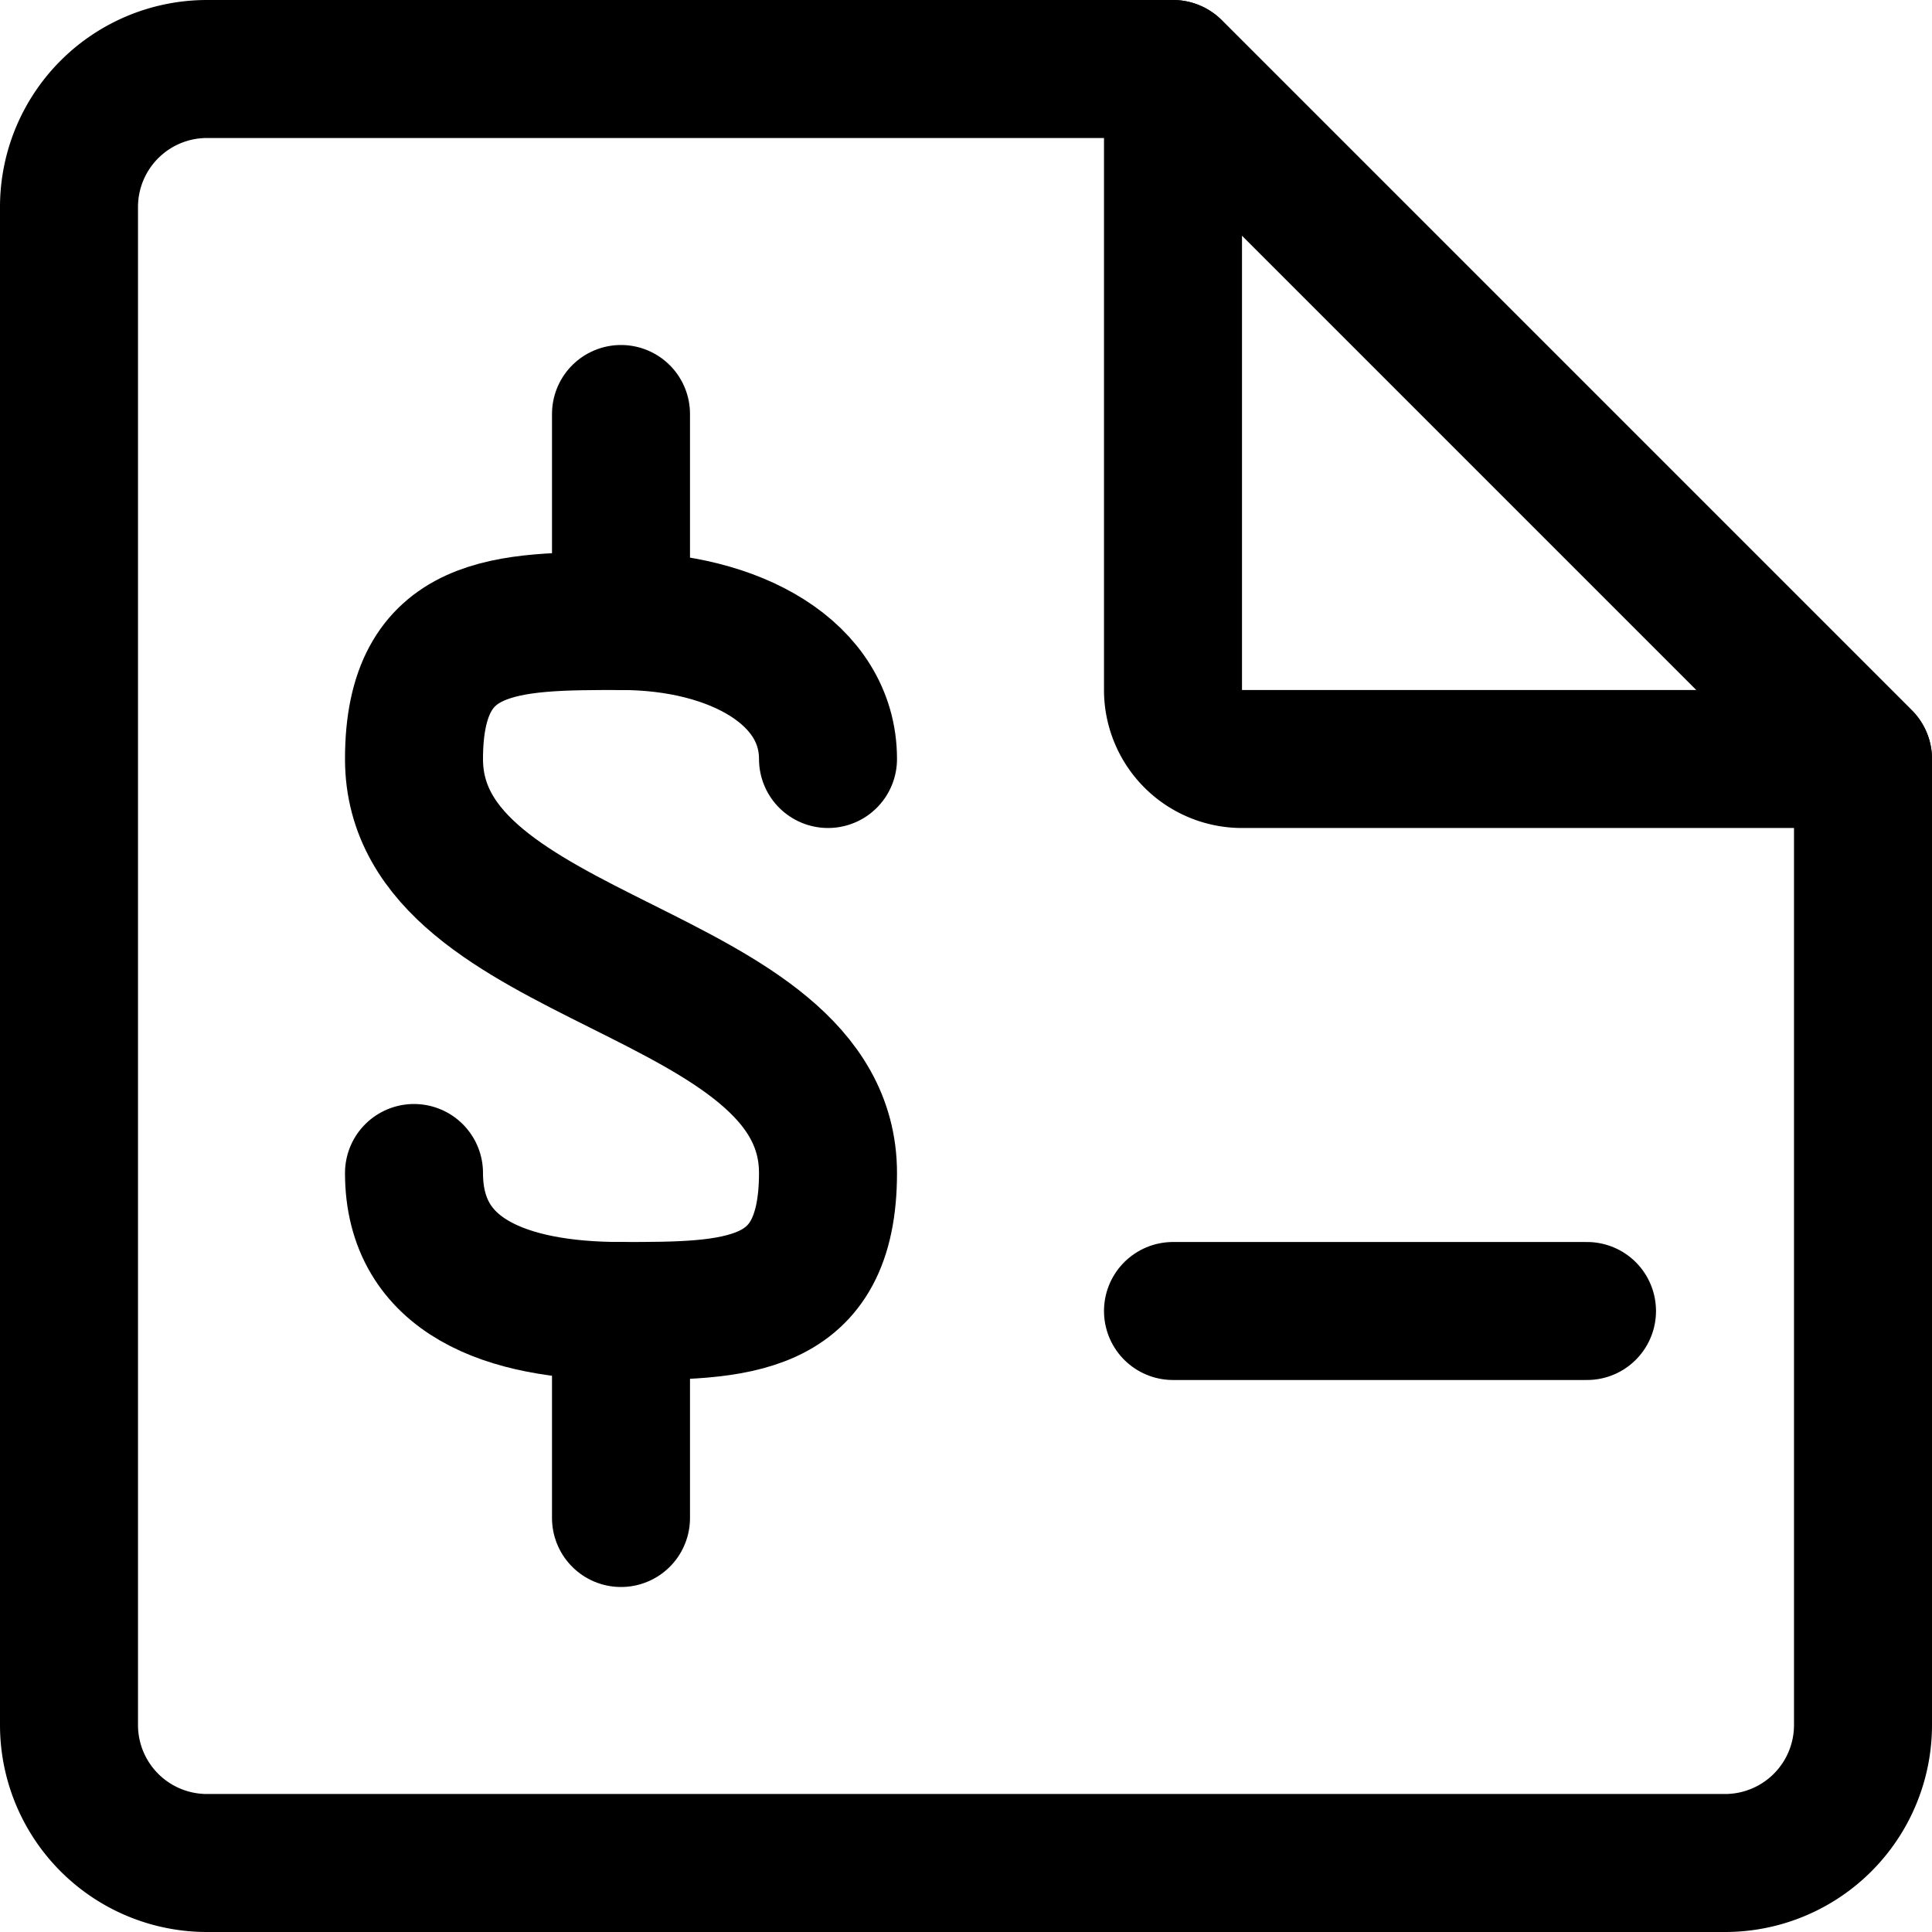
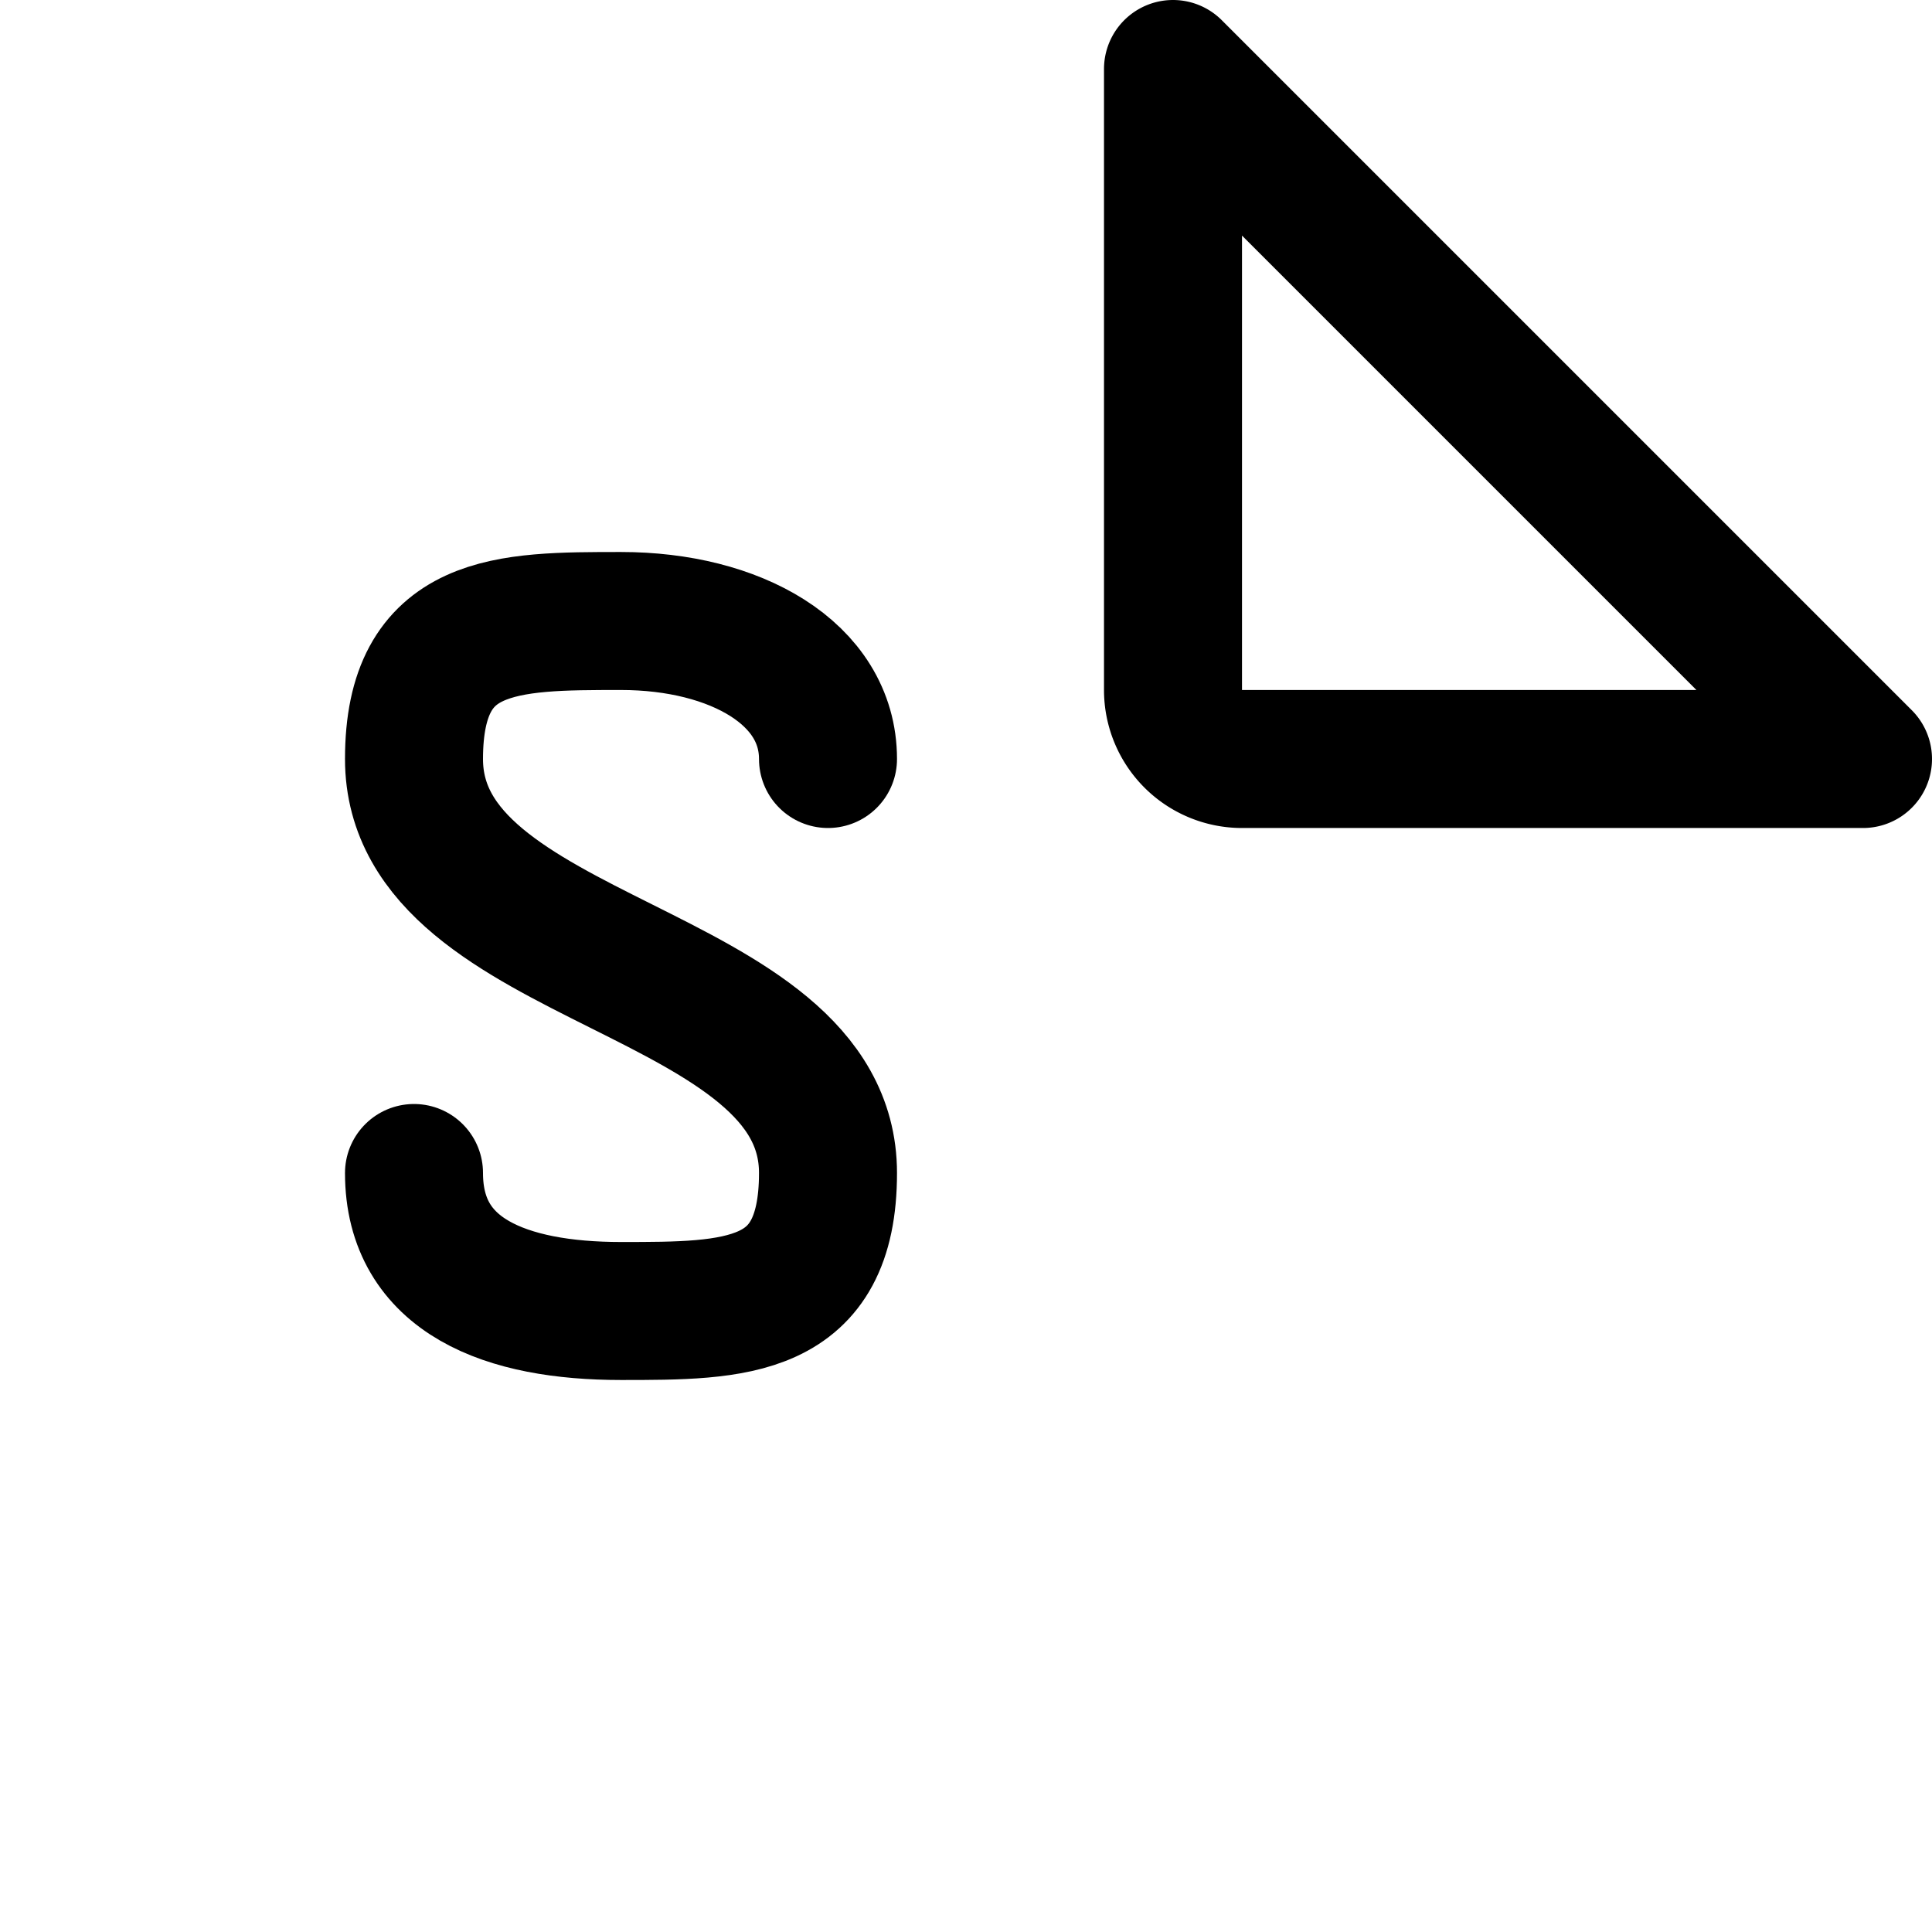
<svg xmlns="http://www.w3.org/2000/svg" viewBox="0 0 14 14" height="48" width="48">
  <g>
-     <path d="M8.5.5h-7a1,1,0,0,0-1,1v11a1,1,0,0,0,1,1h11a1,1,0,0,0,1-1v-7Z" fill="none" stroke="#000000" stroke-linecap="round" stroke-linejoin="round" />
    <path d="M8.5,5V.5l5,5H9A.5.5,0,0,1,8.5,5Z" fill="none" stroke="#000000" stroke-linecap="round" stroke-linejoin="round" />
-     <line x1="4.5" y1="4.5" x2="4.5" y2="3" fill="none" stroke="#000000" stroke-linecap="round" stroke-linejoin="round" />
    <path d="M3,8.5c0,.75.67,1,1.5,1S6,9.5,6,8.5C6,7,3,7,3,5.5c0-1,.67-1,1.5-1S6,4.88,6,5.5" fill="none" stroke="#000000" stroke-linecap="round" stroke-linejoin="round" />
-     <line x1="4.5" y1="9.5" x2="4.5" y2="11" fill="none" stroke="#000000" stroke-linecap="round" stroke-linejoin="round" />
-     <line x1="8.5" y1="9.5" x2="11.5" y2="9.5" fill="none" stroke="#000000" stroke-linecap="round" stroke-linejoin="round" />
  </g>
</svg>